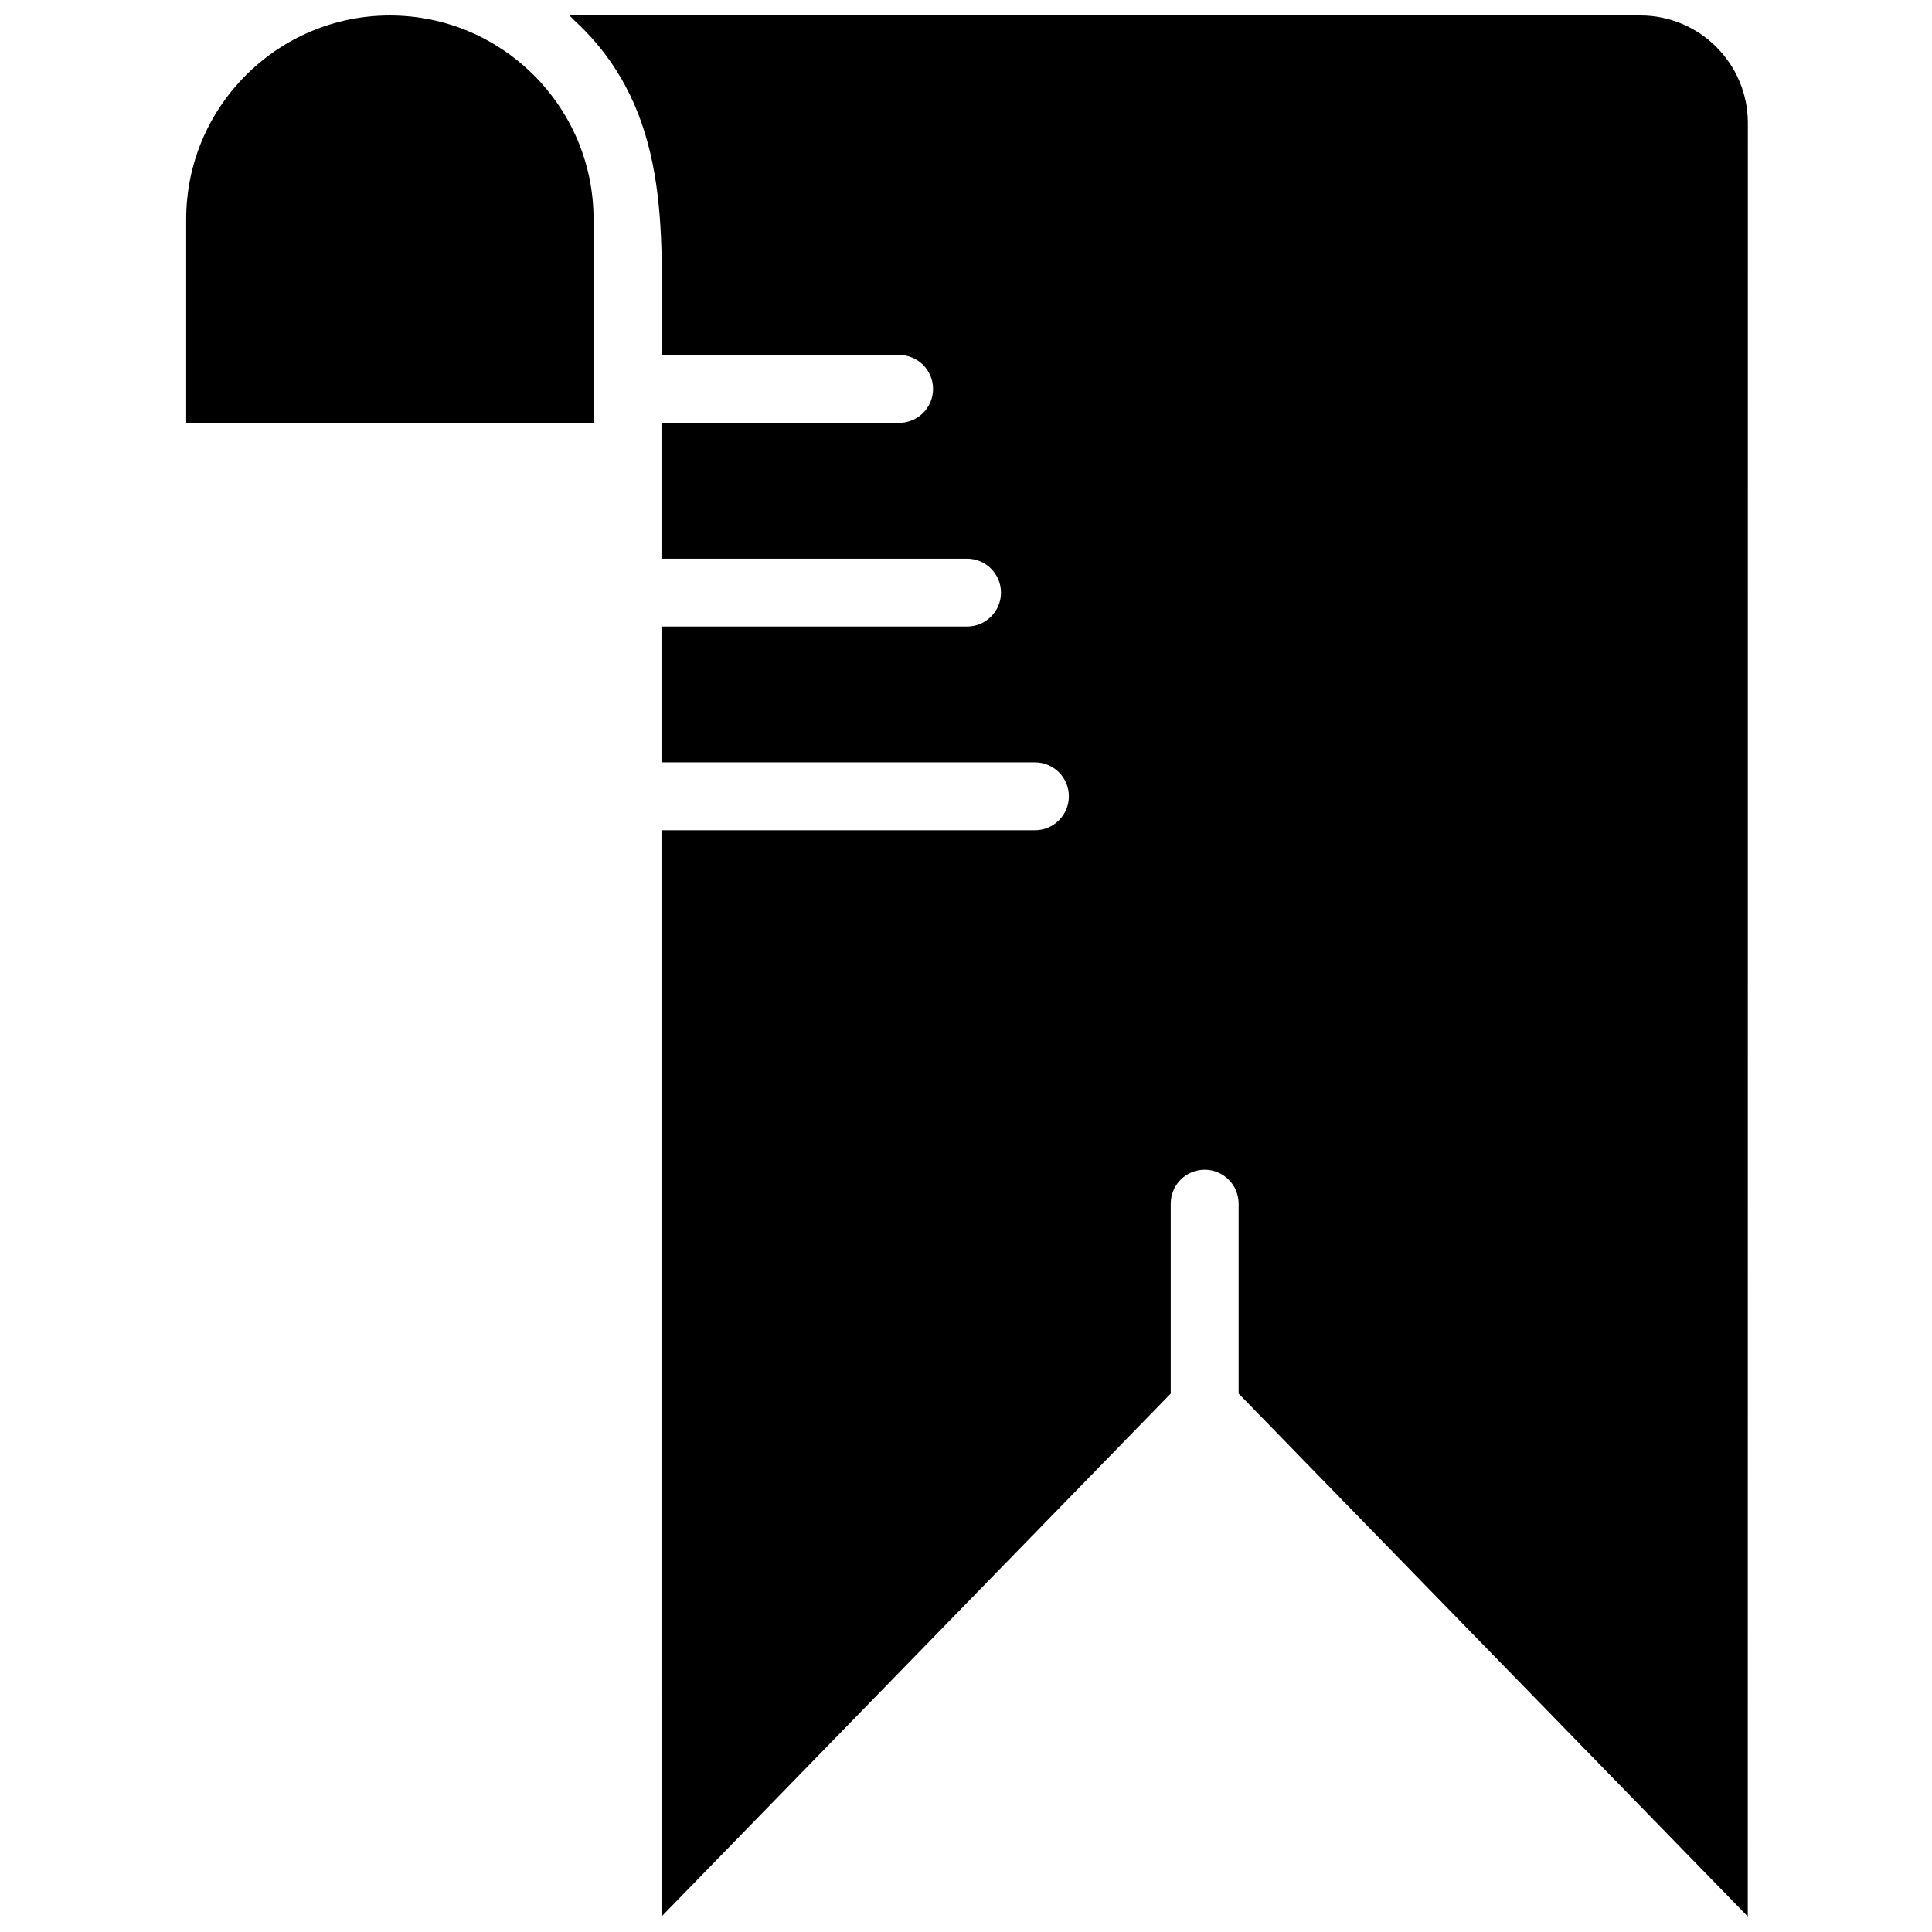
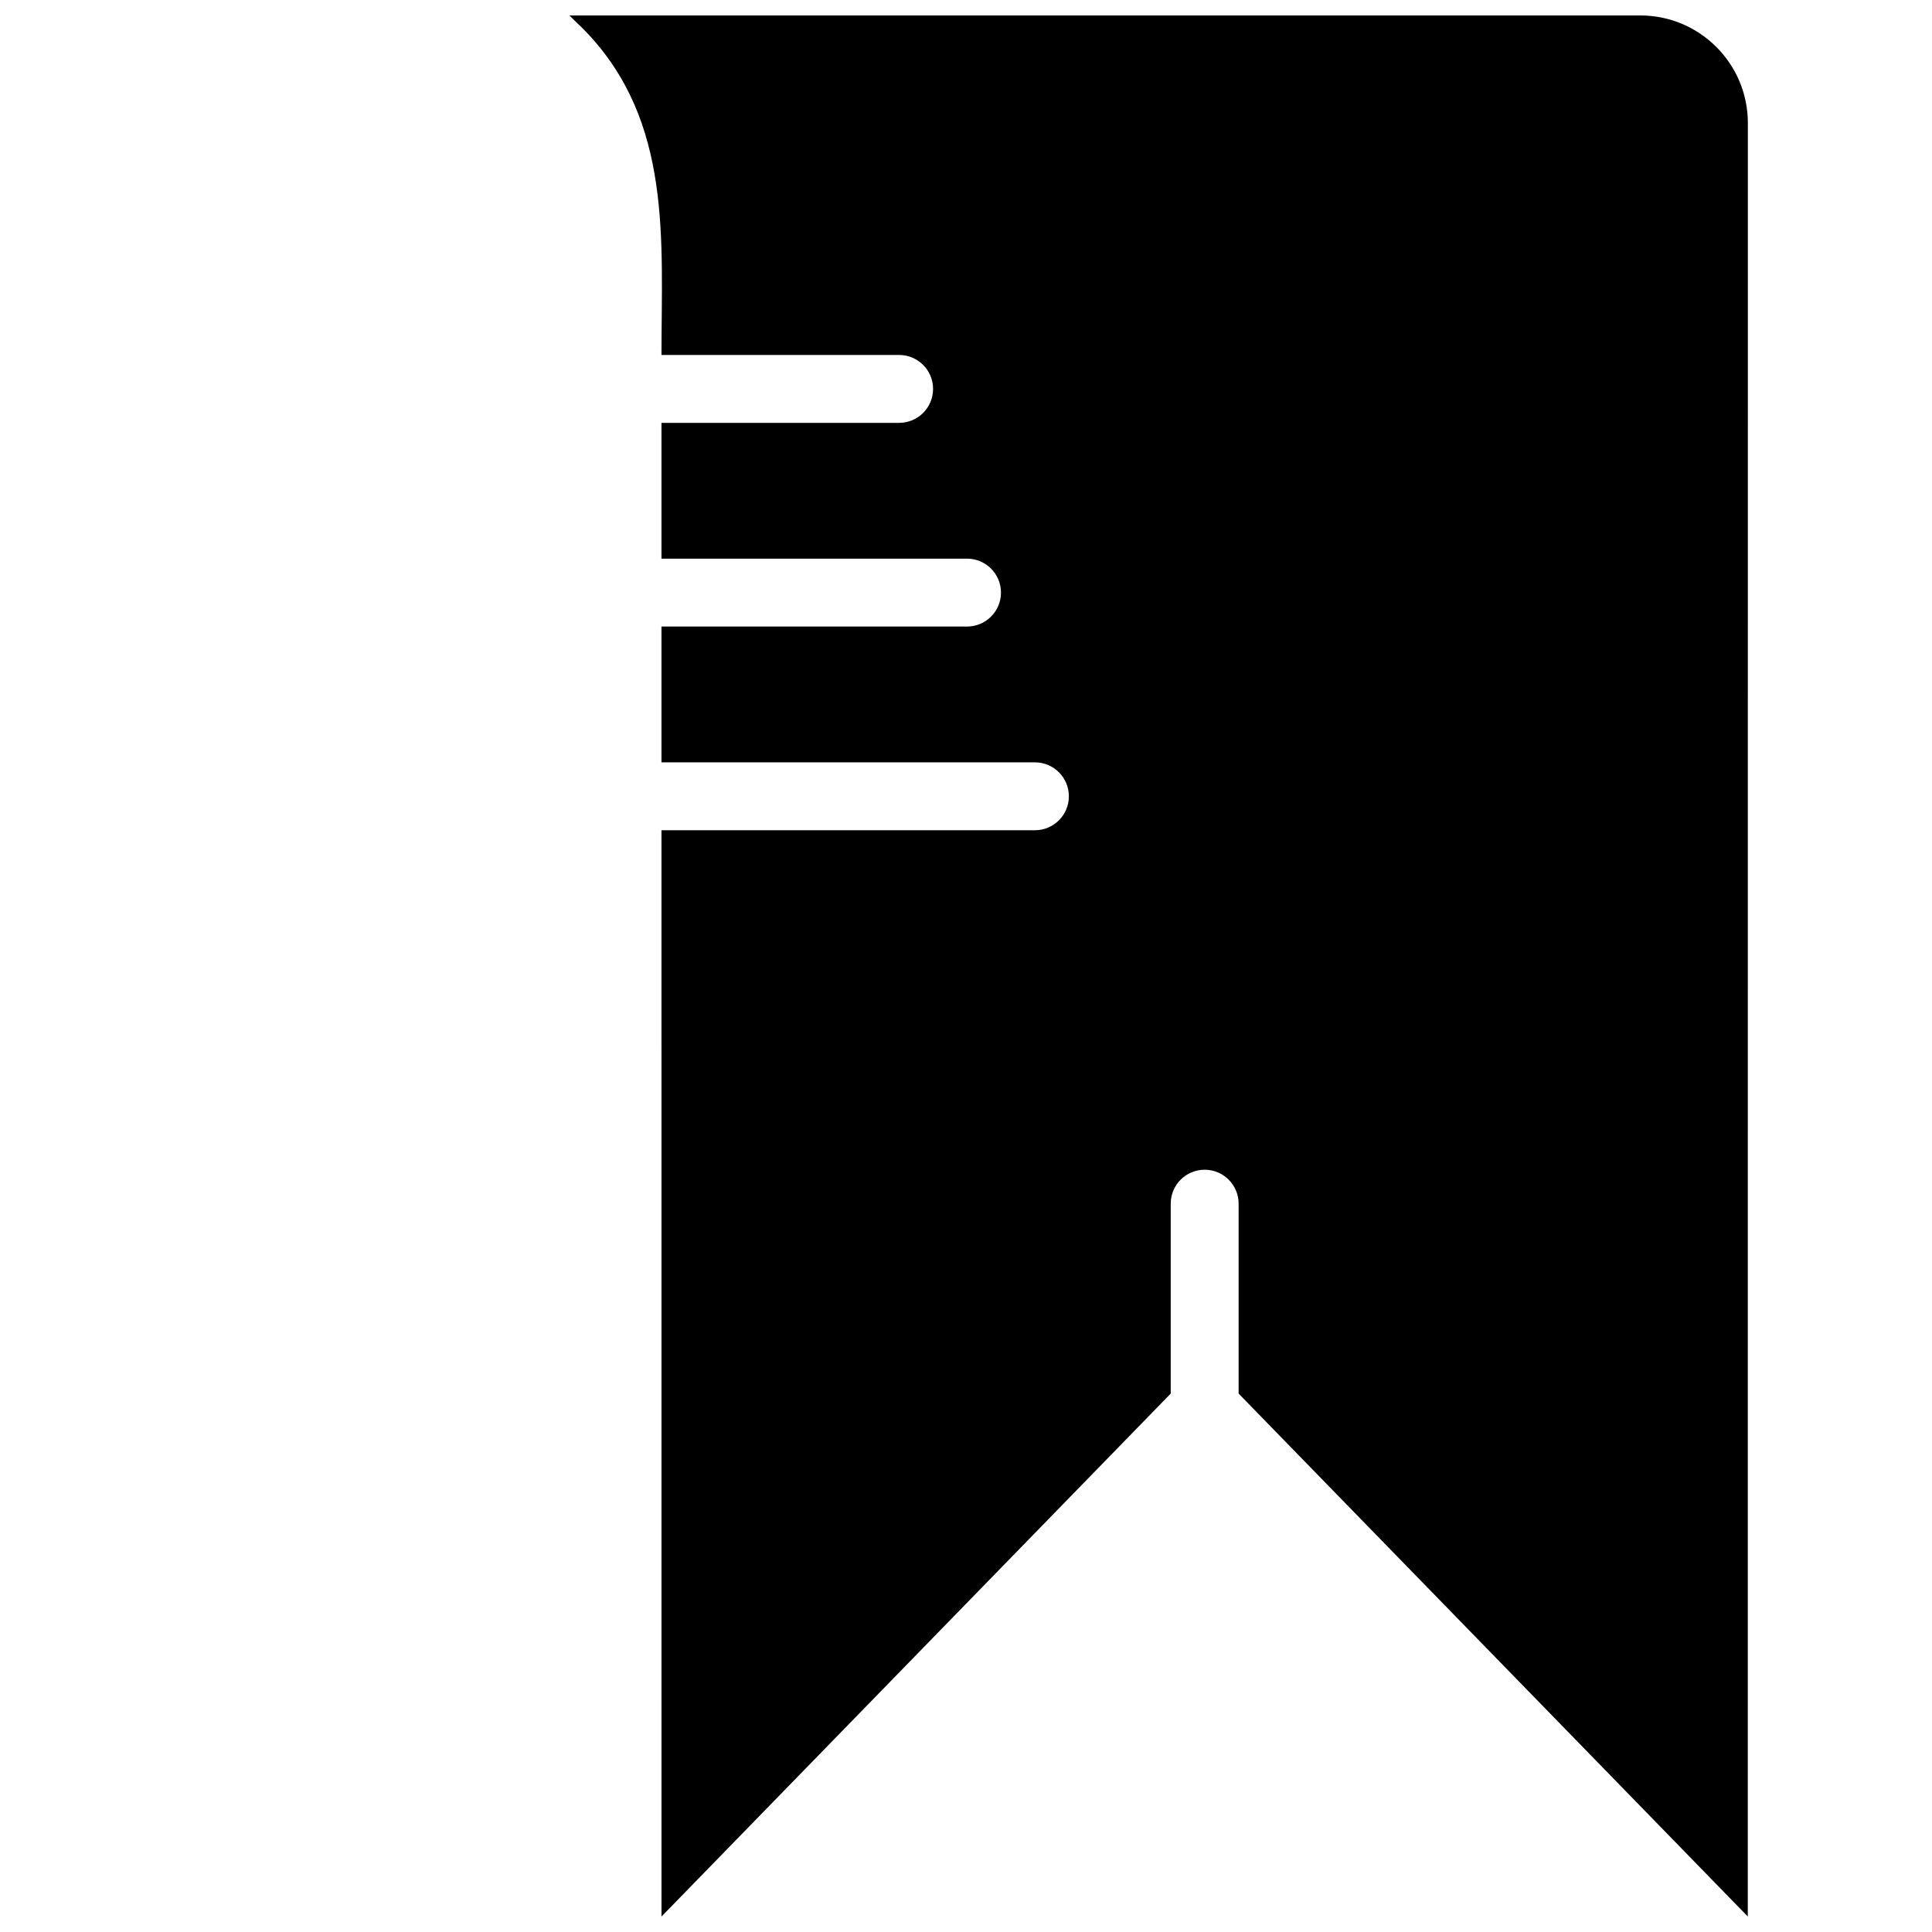
<svg xmlns="http://www.w3.org/2000/svg" width="800px" height="800px" version="1.1" viewBox="144 144 512 512">
  <defs>
    <clipPath id="b">
      <path d="m294 148.09h314v503.81h-314z" />
    </clipPath>
    <clipPath id="a">
-       <path d="m193 148.09h109v108.91h-109z" />
-     </clipPath>
+       </clipPath>
  </defs>
  <g>
    <g clip-path="url(#b)">
      <path d="m607.18 651.89 0.02-475.31c0-15.707-12.777-28.484-28.484-28.484h-283.83c0.512 0.449 0.961 0.973 1.465 1.441 0.988 0.918 1.953 1.852 2.887 2.824 22.977 23.977 20.062 55.188 20.062 85.711h62.977c4.965 0 8.996 4.023 8.996 8.996 0 4.977-4.031 8.996-8.996 8.996h-62.977v35.988h80.973c4.965 0 8.996 4.023 8.996 8.996 0 4.977-4.031 8.996-8.996 8.996h-80.973v35.988h98.965c4.965 0 8.996 4.023 8.996 8.996 0 4.977-4.031 8.996-8.996 8.996h-98.965l0.004 287.88 134.95-138.59v-50.328c0-4.977 4.031-8.996 8.996-8.996s8.996 4.023 8.996 8.996v50.328z" />
    </g>
    <g clip-path="url(#a)">
-       <path d="m301.3 202.08c0-29.77-24.211-53.98-53.98-53.98s-53.98 24.211-53.98 53.98v53.98h107.96z" />
-     </g>
+       </g>
  </g>
</svg>